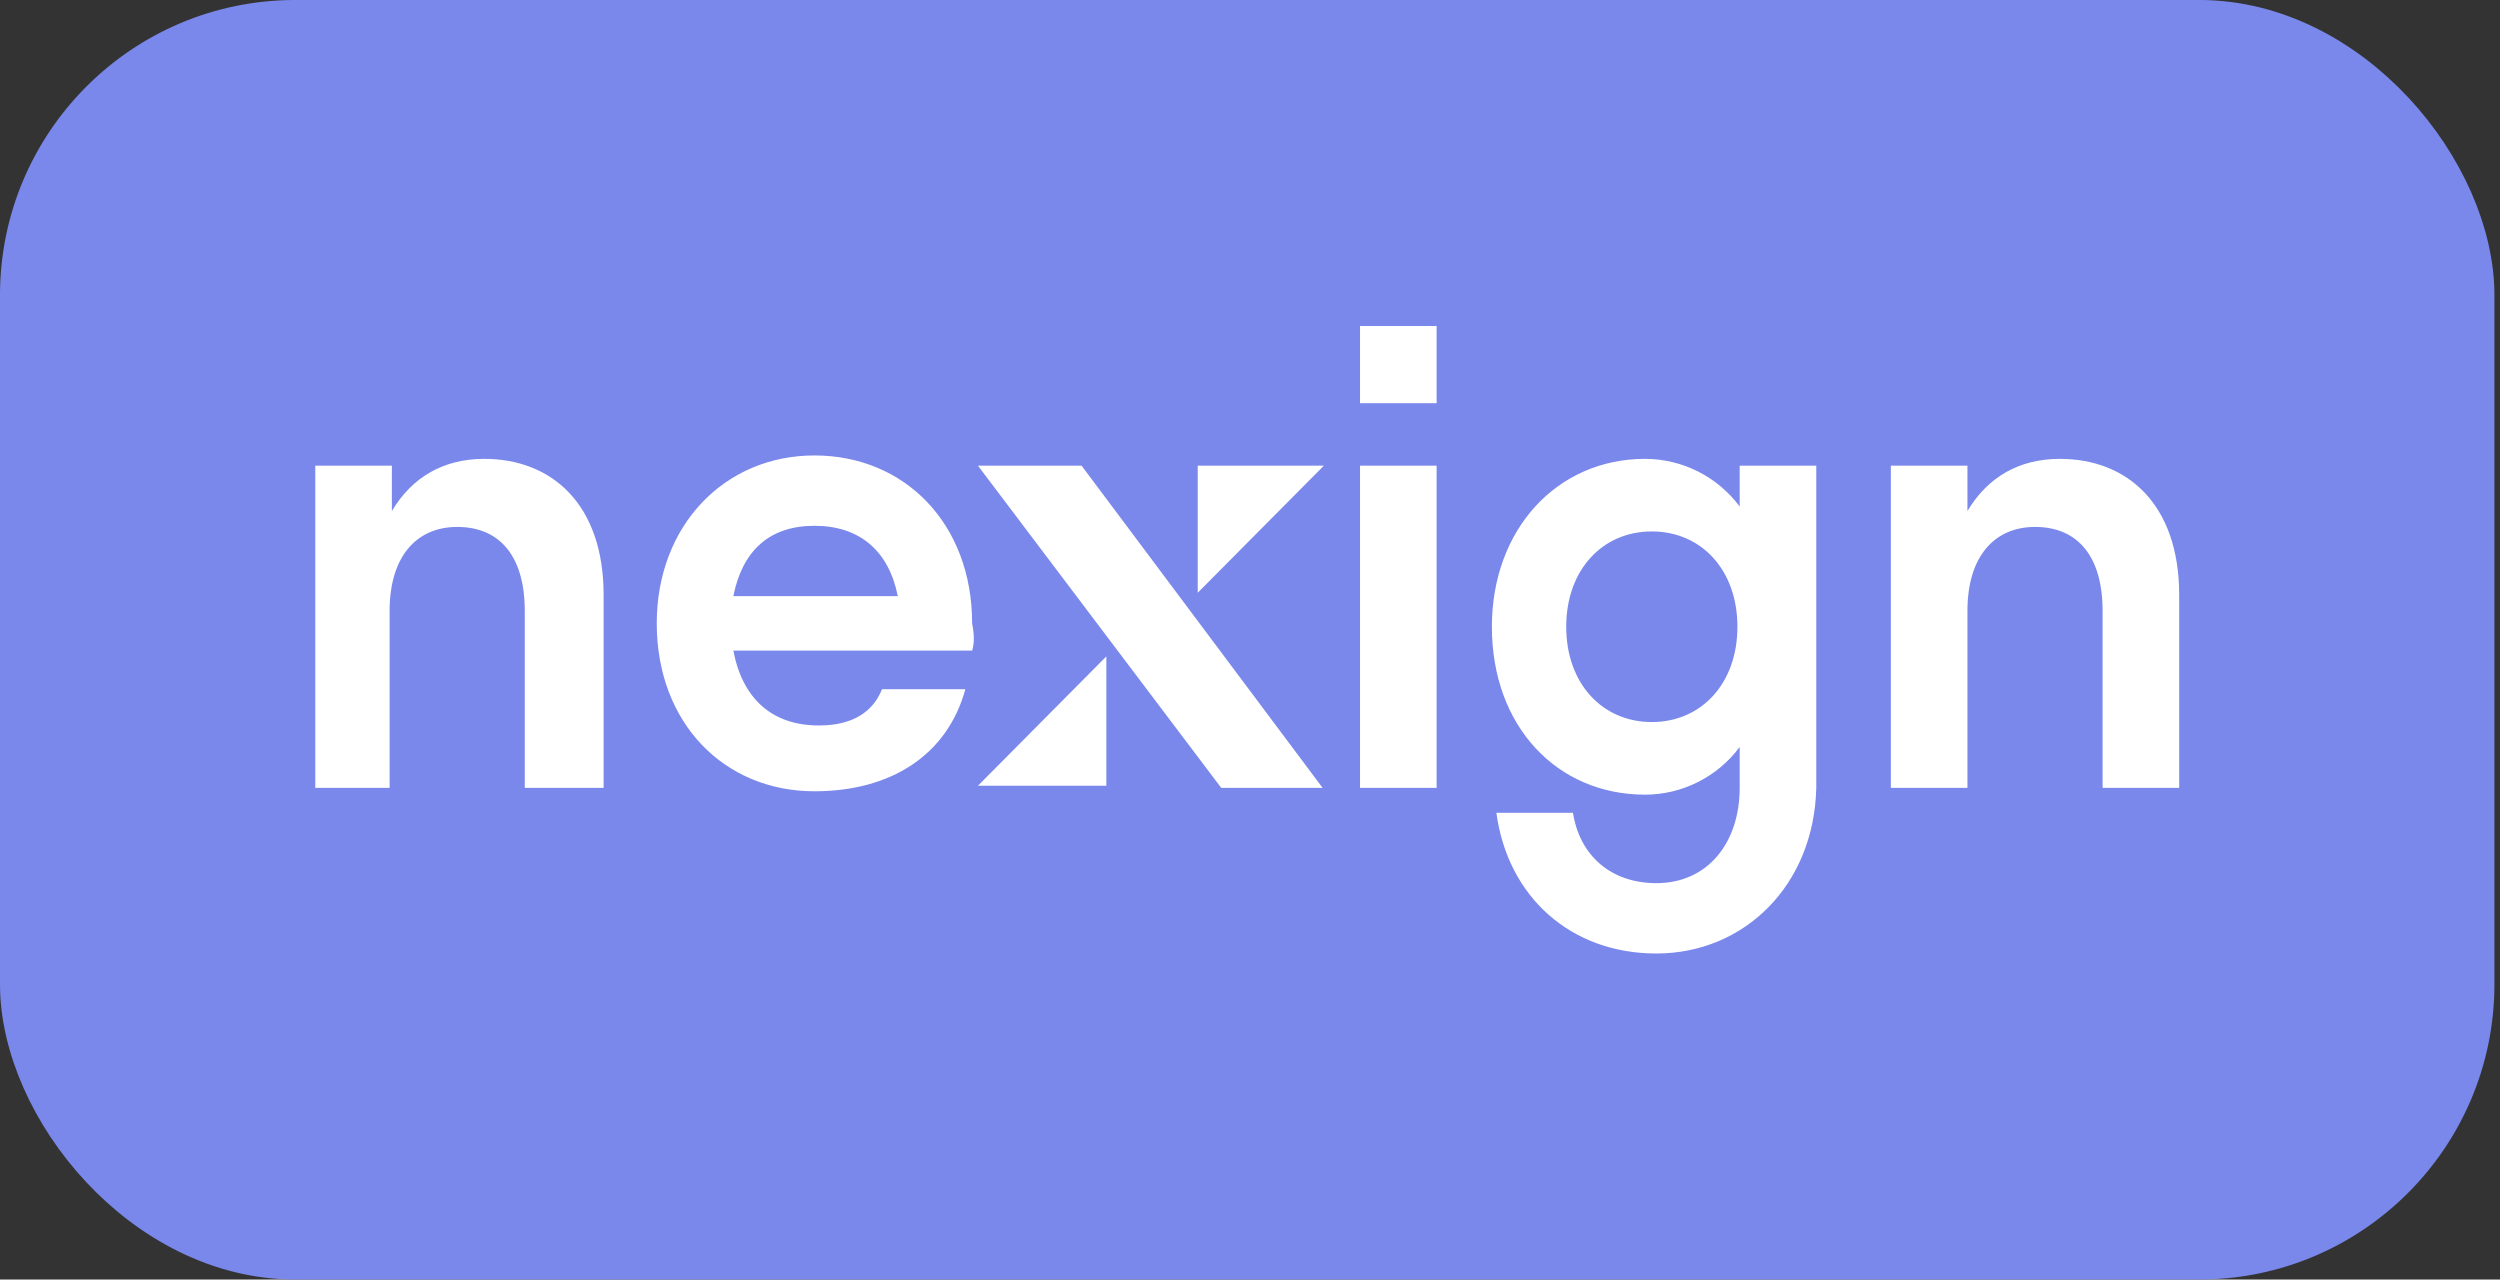
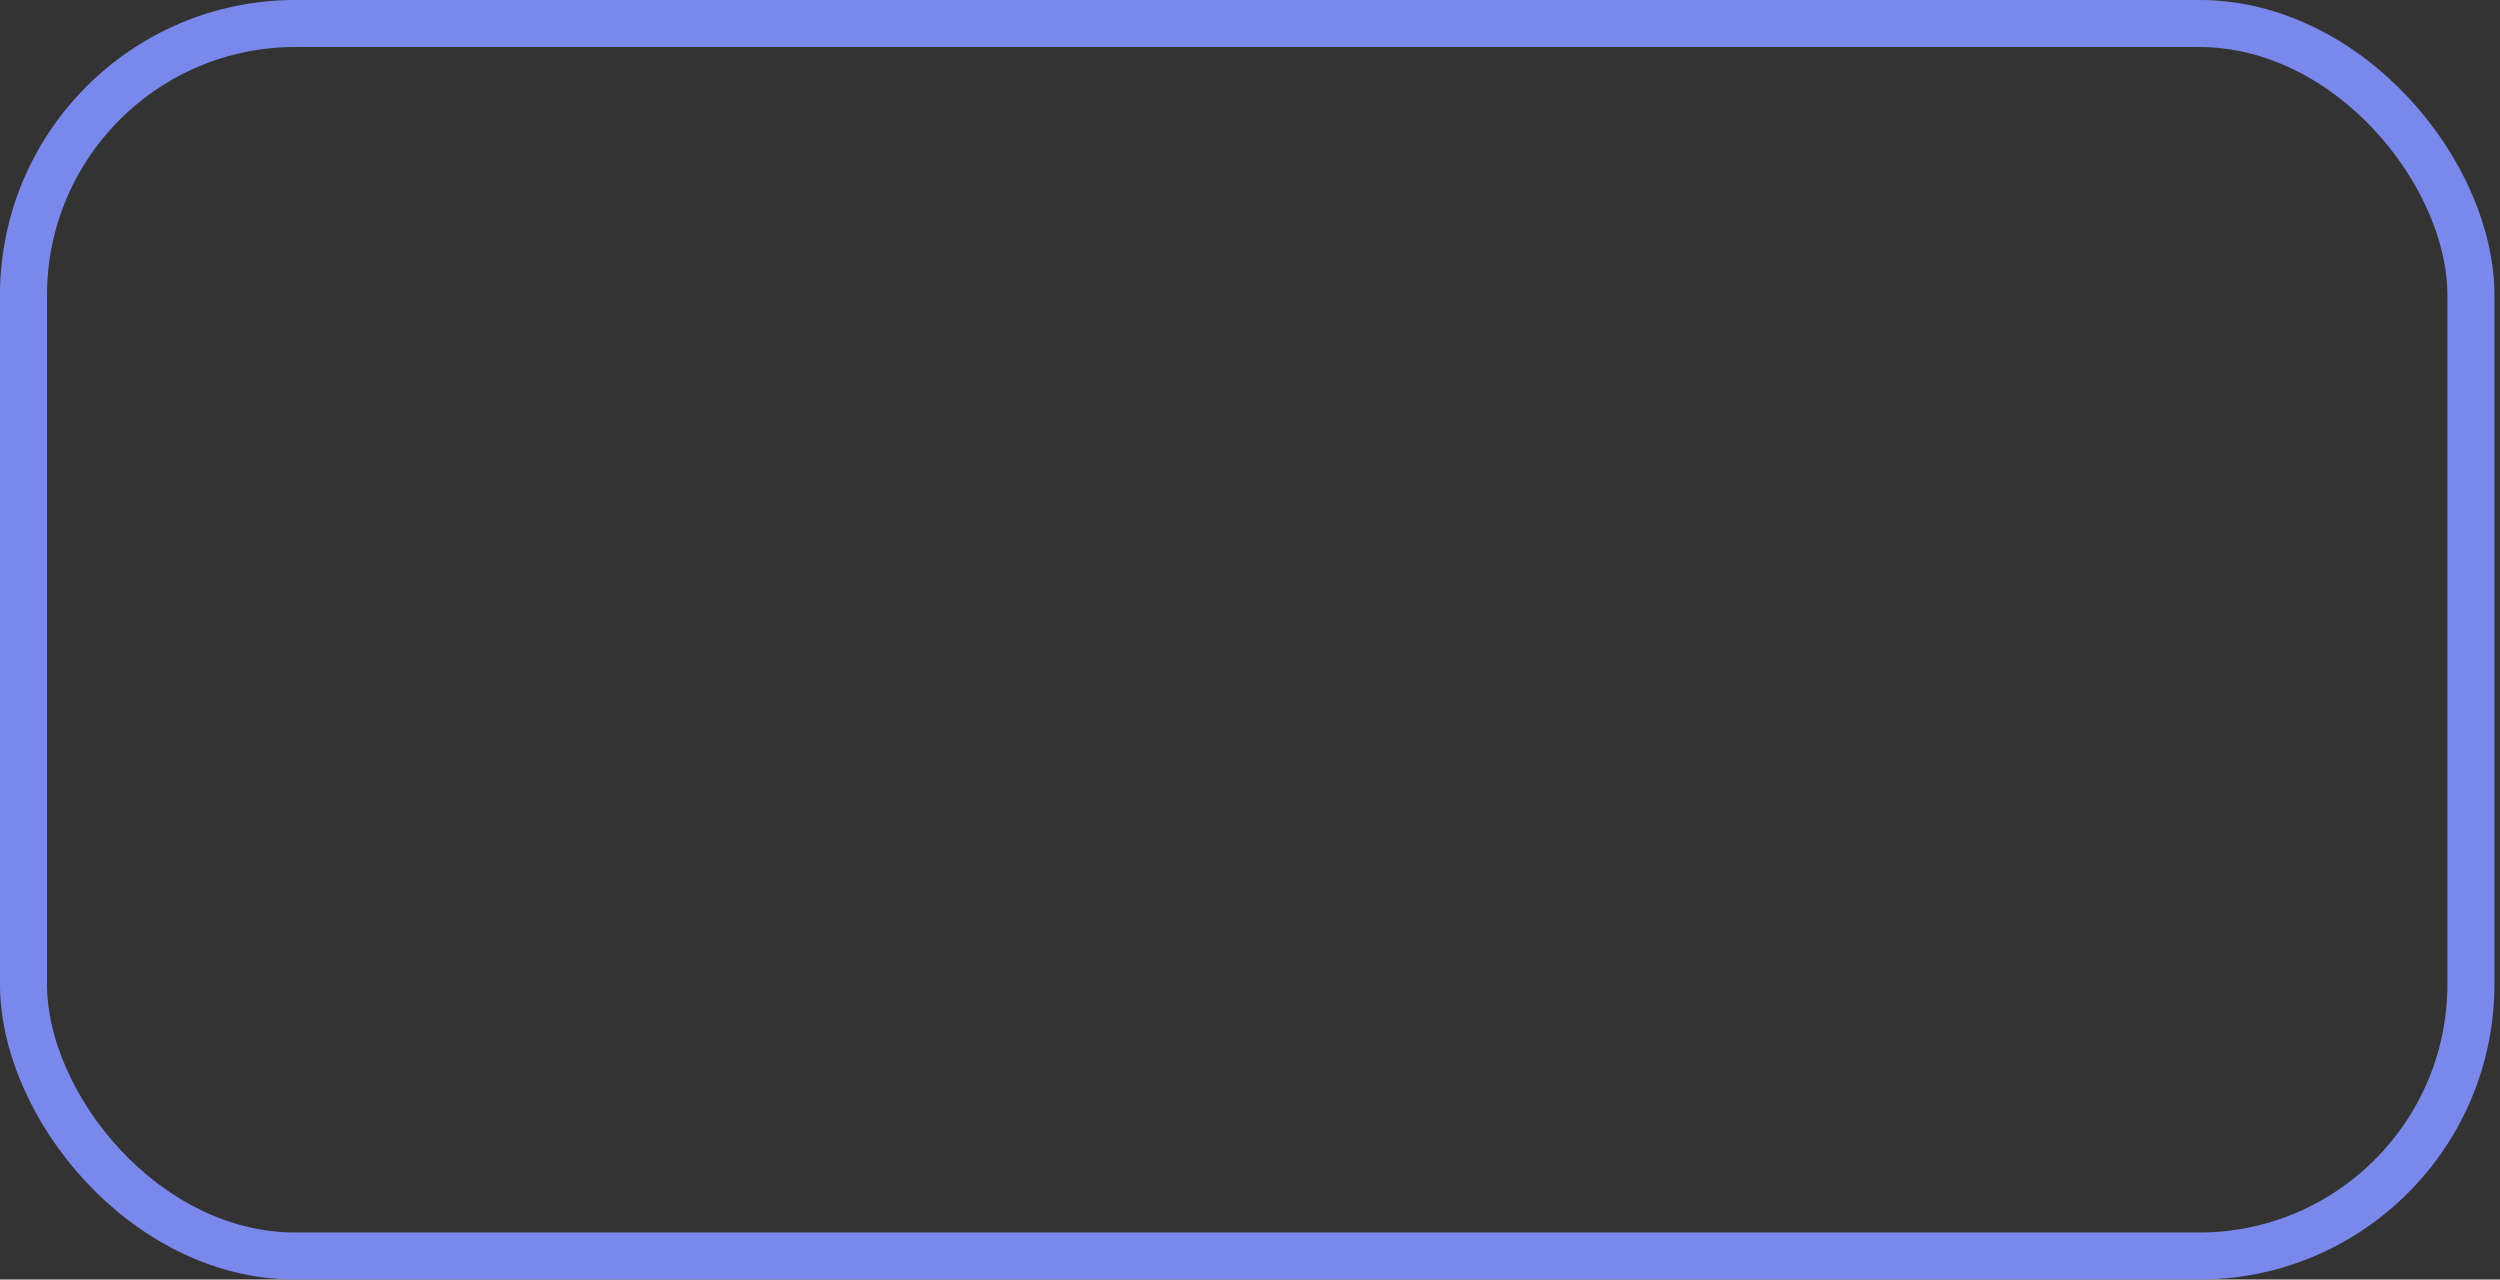
<svg xmlns="http://www.w3.org/2000/svg" width="127" height="65" viewBox="0 0 127 65" fill="none">
  <rect x="0" y="0" width="127" height="65" fill="#333333" stroke="none" />
-   <rect x="1.194" y="1.194" width="124.328" height="62.611" rx="13.806" fill="#7A88EB" />
-   <path fill-rule="evenodd" clip-rule="evenodd" d="M72.98 16.562H69.089V20.482H72.98V16.562ZM49.384 33.05H37.254C37.712 35.471 39.199 36.854 41.603 36.854C43.319 36.854 44.349 36.162 44.807 35.01H49.041C48.126 38.352 45.265 40.197 41.374 40.197C36.796 40.197 33.363 36.739 33.363 31.666C33.363 26.71 36.796 23.137 41.374 23.137C45.951 23.137 49.384 26.595 49.384 31.666C49.499 32.243 49.499 32.704 49.384 33.05ZM19.907 40.024H19.792V31.033C19.792 28.266 21.165 26.768 23.225 26.768C25.399 26.768 26.658 28.267 26.658 31.033V40.024H30.664V30.226C30.664 25.615 28.032 23.31 24.598 23.31C22.538 23.31 20.936 24.232 19.907 25.961V23.656H16.016V40.024H19.792V40.024L19.907 40.024ZM45.608 30.284H37.254C37.712 27.978 39.085 26.71 41.374 26.71C43.663 26.71 45.15 27.978 45.608 30.284ZM69.089 40.024V23.656H72.98V40.024H69.089ZM76.017 41.291C76.589 45.556 79.793 48.438 84.141 48.438C88.605 48.438 92.152 44.98 92.267 40.023V23.655H88.376V25.731C87.24 24.208 85.46 23.311 83.569 23.31C79.106 23.31 75.788 26.883 75.788 31.839C75.788 36.91 79.106 40.369 83.569 40.369C85.46 40.367 87.24 39.471 88.376 37.948V40.023C88.376 42.789 86.773 44.864 84.141 44.864C81.853 44.864 80.251 43.481 79.907 41.291H76.017ZM88.261 31.838C88.261 28.956 86.43 26.997 83.913 26.997C81.395 26.997 79.564 28.957 79.564 31.838C79.564 34.719 81.395 36.68 83.912 36.68C86.429 36.68 88.261 34.72 88.261 31.838ZM96.055 40.024H99.946V31.033C99.946 28.266 101.319 26.768 103.379 26.768C105.553 26.768 106.812 28.267 106.812 31.033V40.024H110.703V30.226C110.703 25.615 108.071 23.31 104.638 23.31C102.578 23.31 100.976 24.232 99.946 25.961V23.656H96.055V40.024ZM56.203 33.344V39.915H49.68L56.203 33.344ZM60.845 23.656V30.111L67.253 23.656H60.845ZM67.189 40.024L54.944 23.656H49.68L62.039 40.024H67.189Z" fill="white" />
  <rect x="1.194" y="1.194" width="124.328" height="62.611" rx="13.806" stroke="#7A88EB" stroke-width="2.389" />
</svg>